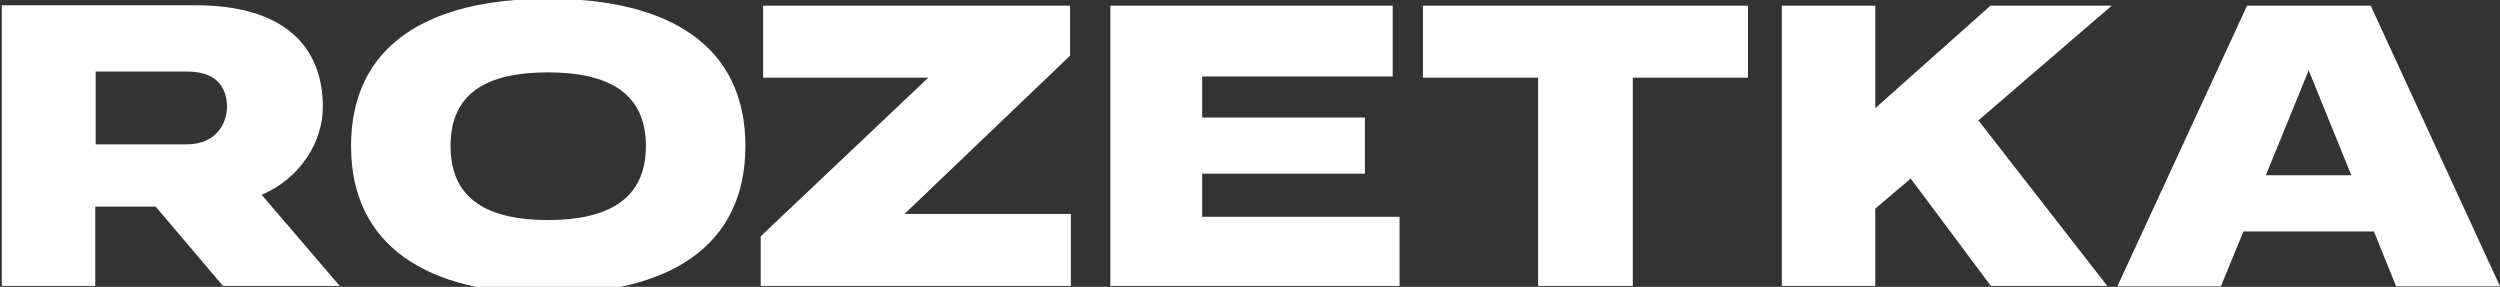
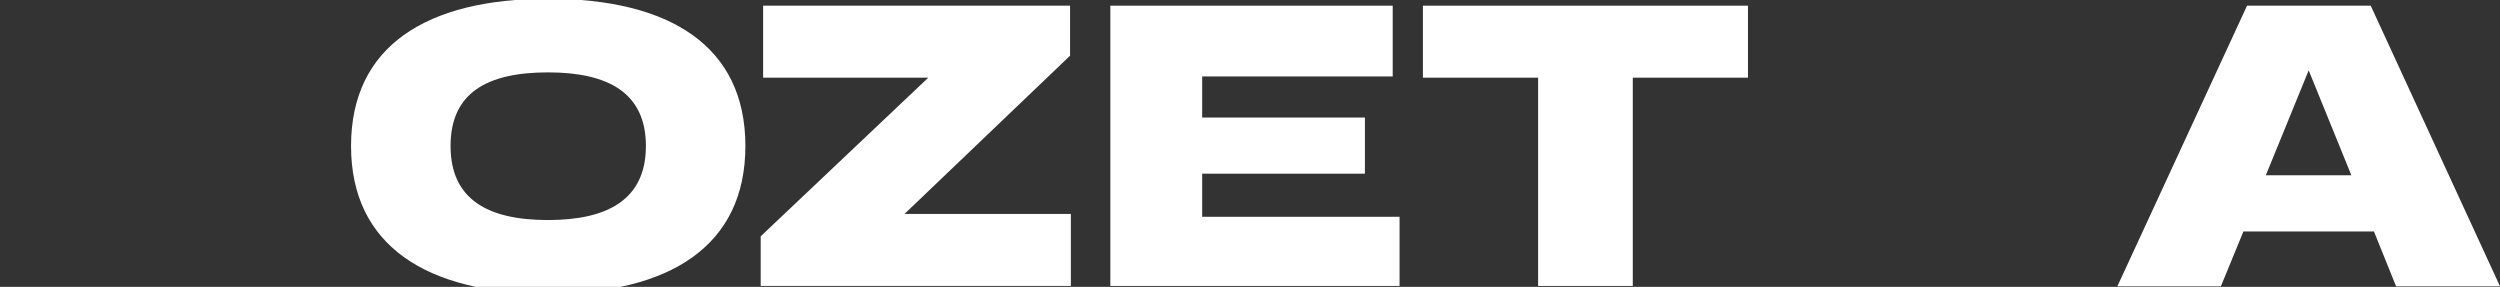
<svg xmlns="http://www.w3.org/2000/svg" width="122" height="14" viewBox="0 0 122 14" fill="none">
  <rect x="0" y="0" width="122" height="14" fill="#333333" stroke="none" />
  <path d="M110.58 8.534L112.664 3.433L114.747 8.554H110.58V8.534ZM115.691 0.277H109.656L103.327 13.973H108.379L109.479 11.294H115.848L116.929 13.973H122.001L115.691 0.277Z" fill="white" />
  <path d="M69.438 3.79H75.06V13.954H79.68V3.79H85.301V0.277H69.438V3.79Z" fill="white" />
  <path d="M58.666 8.475H66.608V5.736H58.666V3.731H67.964V0.277H54.185V13.954H68.298V10.579H58.666V8.475Z" fill="white" />
  <path d="M52.219 2.718V0.277H37.24V3.79H45.3L37.122 11.532V13.954H52.258V10.44H44.14L52.219 2.718Z" fill="white" />
  <path d="M26.744 10.738C23.795 10.738 21.987 9.725 21.987 7.125C21.987 4.525 23.775 3.532 26.744 3.532C29.672 3.532 31.52 4.525 31.52 7.125C31.52 9.725 29.672 10.738 26.744 10.738ZM26.744 -0.061C20.827 -0.061 17.131 2.242 17.131 7.125C17.131 11.988 20.827 14.331 26.744 14.331C32.68 14.331 36.375 12.008 36.375 7.125C36.375 2.242 32.68 -0.061 26.744 -0.061Z" fill="white" />
-   <path d="M4.669 3.492H9.151C10.546 3.492 11.077 4.247 11.077 5.219C11.077 5.875 10.684 7.046 9.072 7.046H4.669V3.492ZM15.755 5.219C15.755 2.321 13.927 0.257 9.544 0.257H0.089V13.954H4.649V10.083H7.598L10.88 13.954H16.581L12.768 9.507C14.674 8.693 15.755 6.907 15.755 5.219Z" fill="white" />
-   <path d="M97.135 0.277L91.513 5.279V0.277H86.953V13.954H91.513V10.182L93.243 8.713L97.155 13.954H102.835L96.545 5.875L103.052 0.277H97.135Z" fill="white" />
</svg>